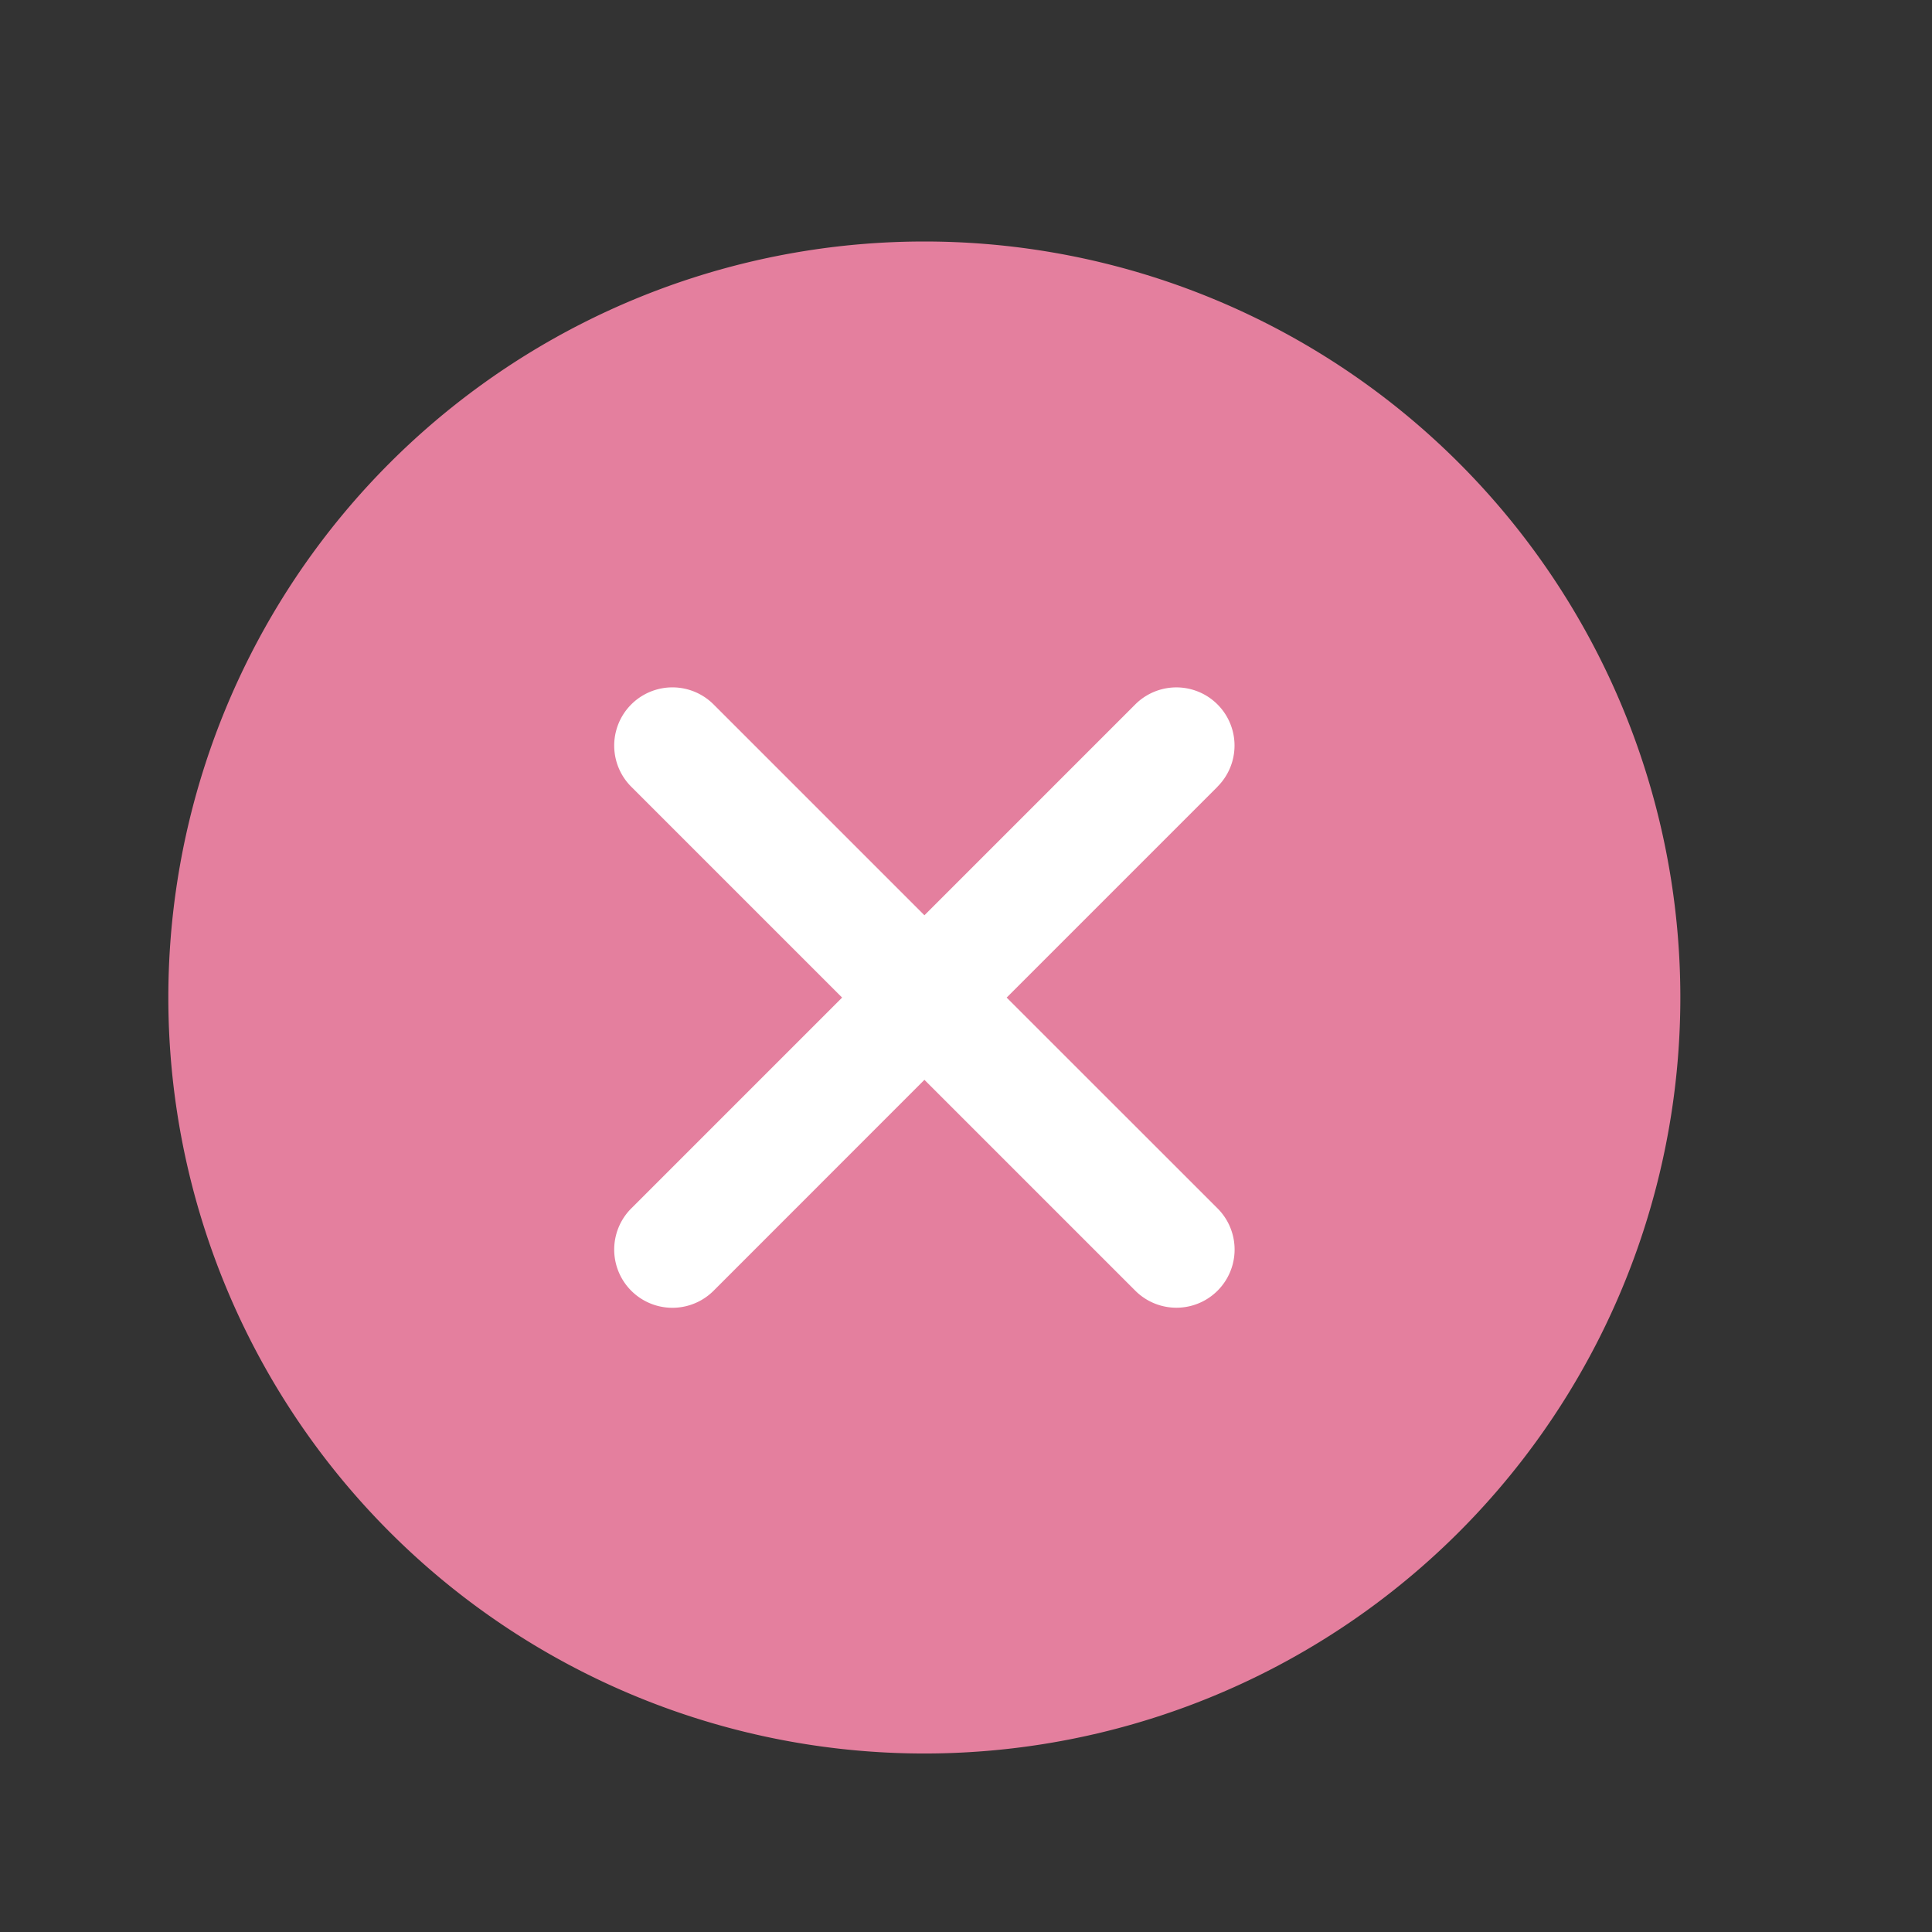
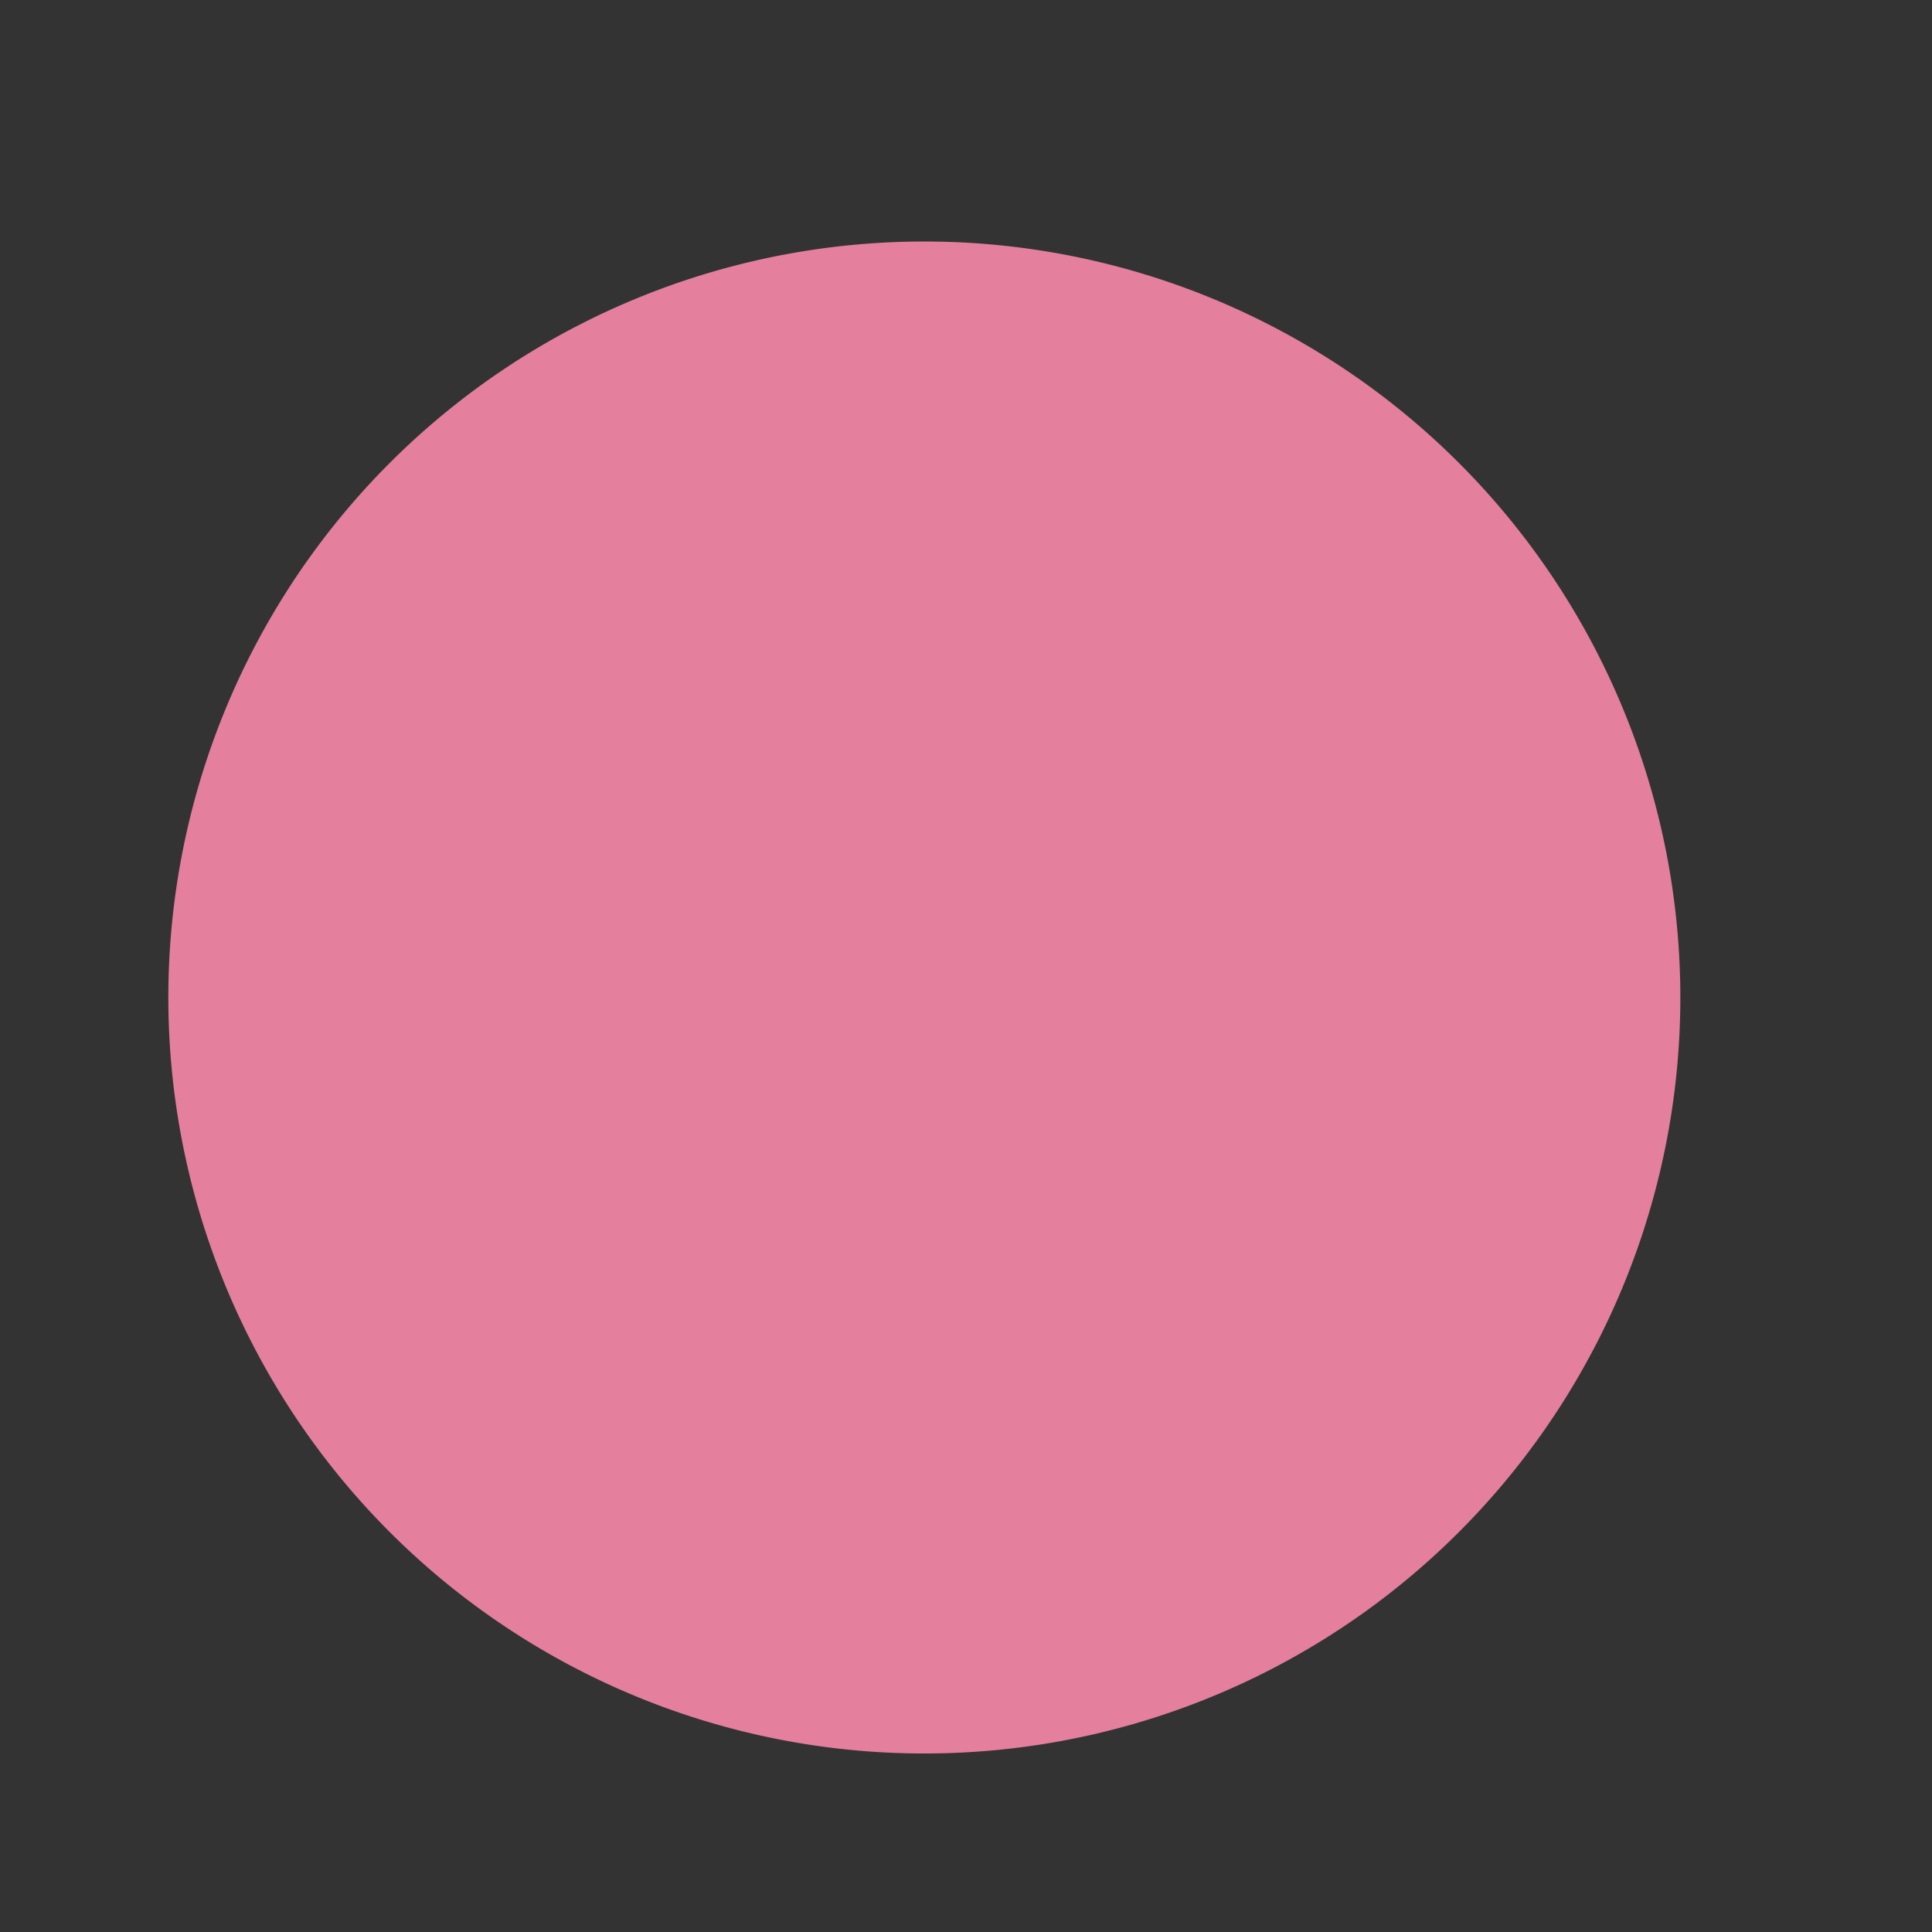
<svg xmlns="http://www.w3.org/2000/svg" width="23" height="23" fill="none">
  <rect width="100%" height="100%" fill="#333333" stroke="none" />
-   <path d="M11.004 20.875a9 9 0 100-18 9 9 0 000 18z" fill="#E47F9E" />
-   <path fill-rule="evenodd" clip-rule="evenodd" d="M14.494 9.365a.692.692 0 10-.979-.979l-2.51 2.51-2.51-2.51a.692.692 0 10-.98.98l2.51 2.51-2.51 2.51a.692.692 0 10.98.98l2.51-2.511 2.51 2.51a.692.692 0 10.98-.979l-2.511-2.51 2.51-2.51z" fill="#fff" />
+   <path d="M11.004 20.875a9 9 0 100-18 9 9 0 000 18" fill="#E47F9E" />
</svg>